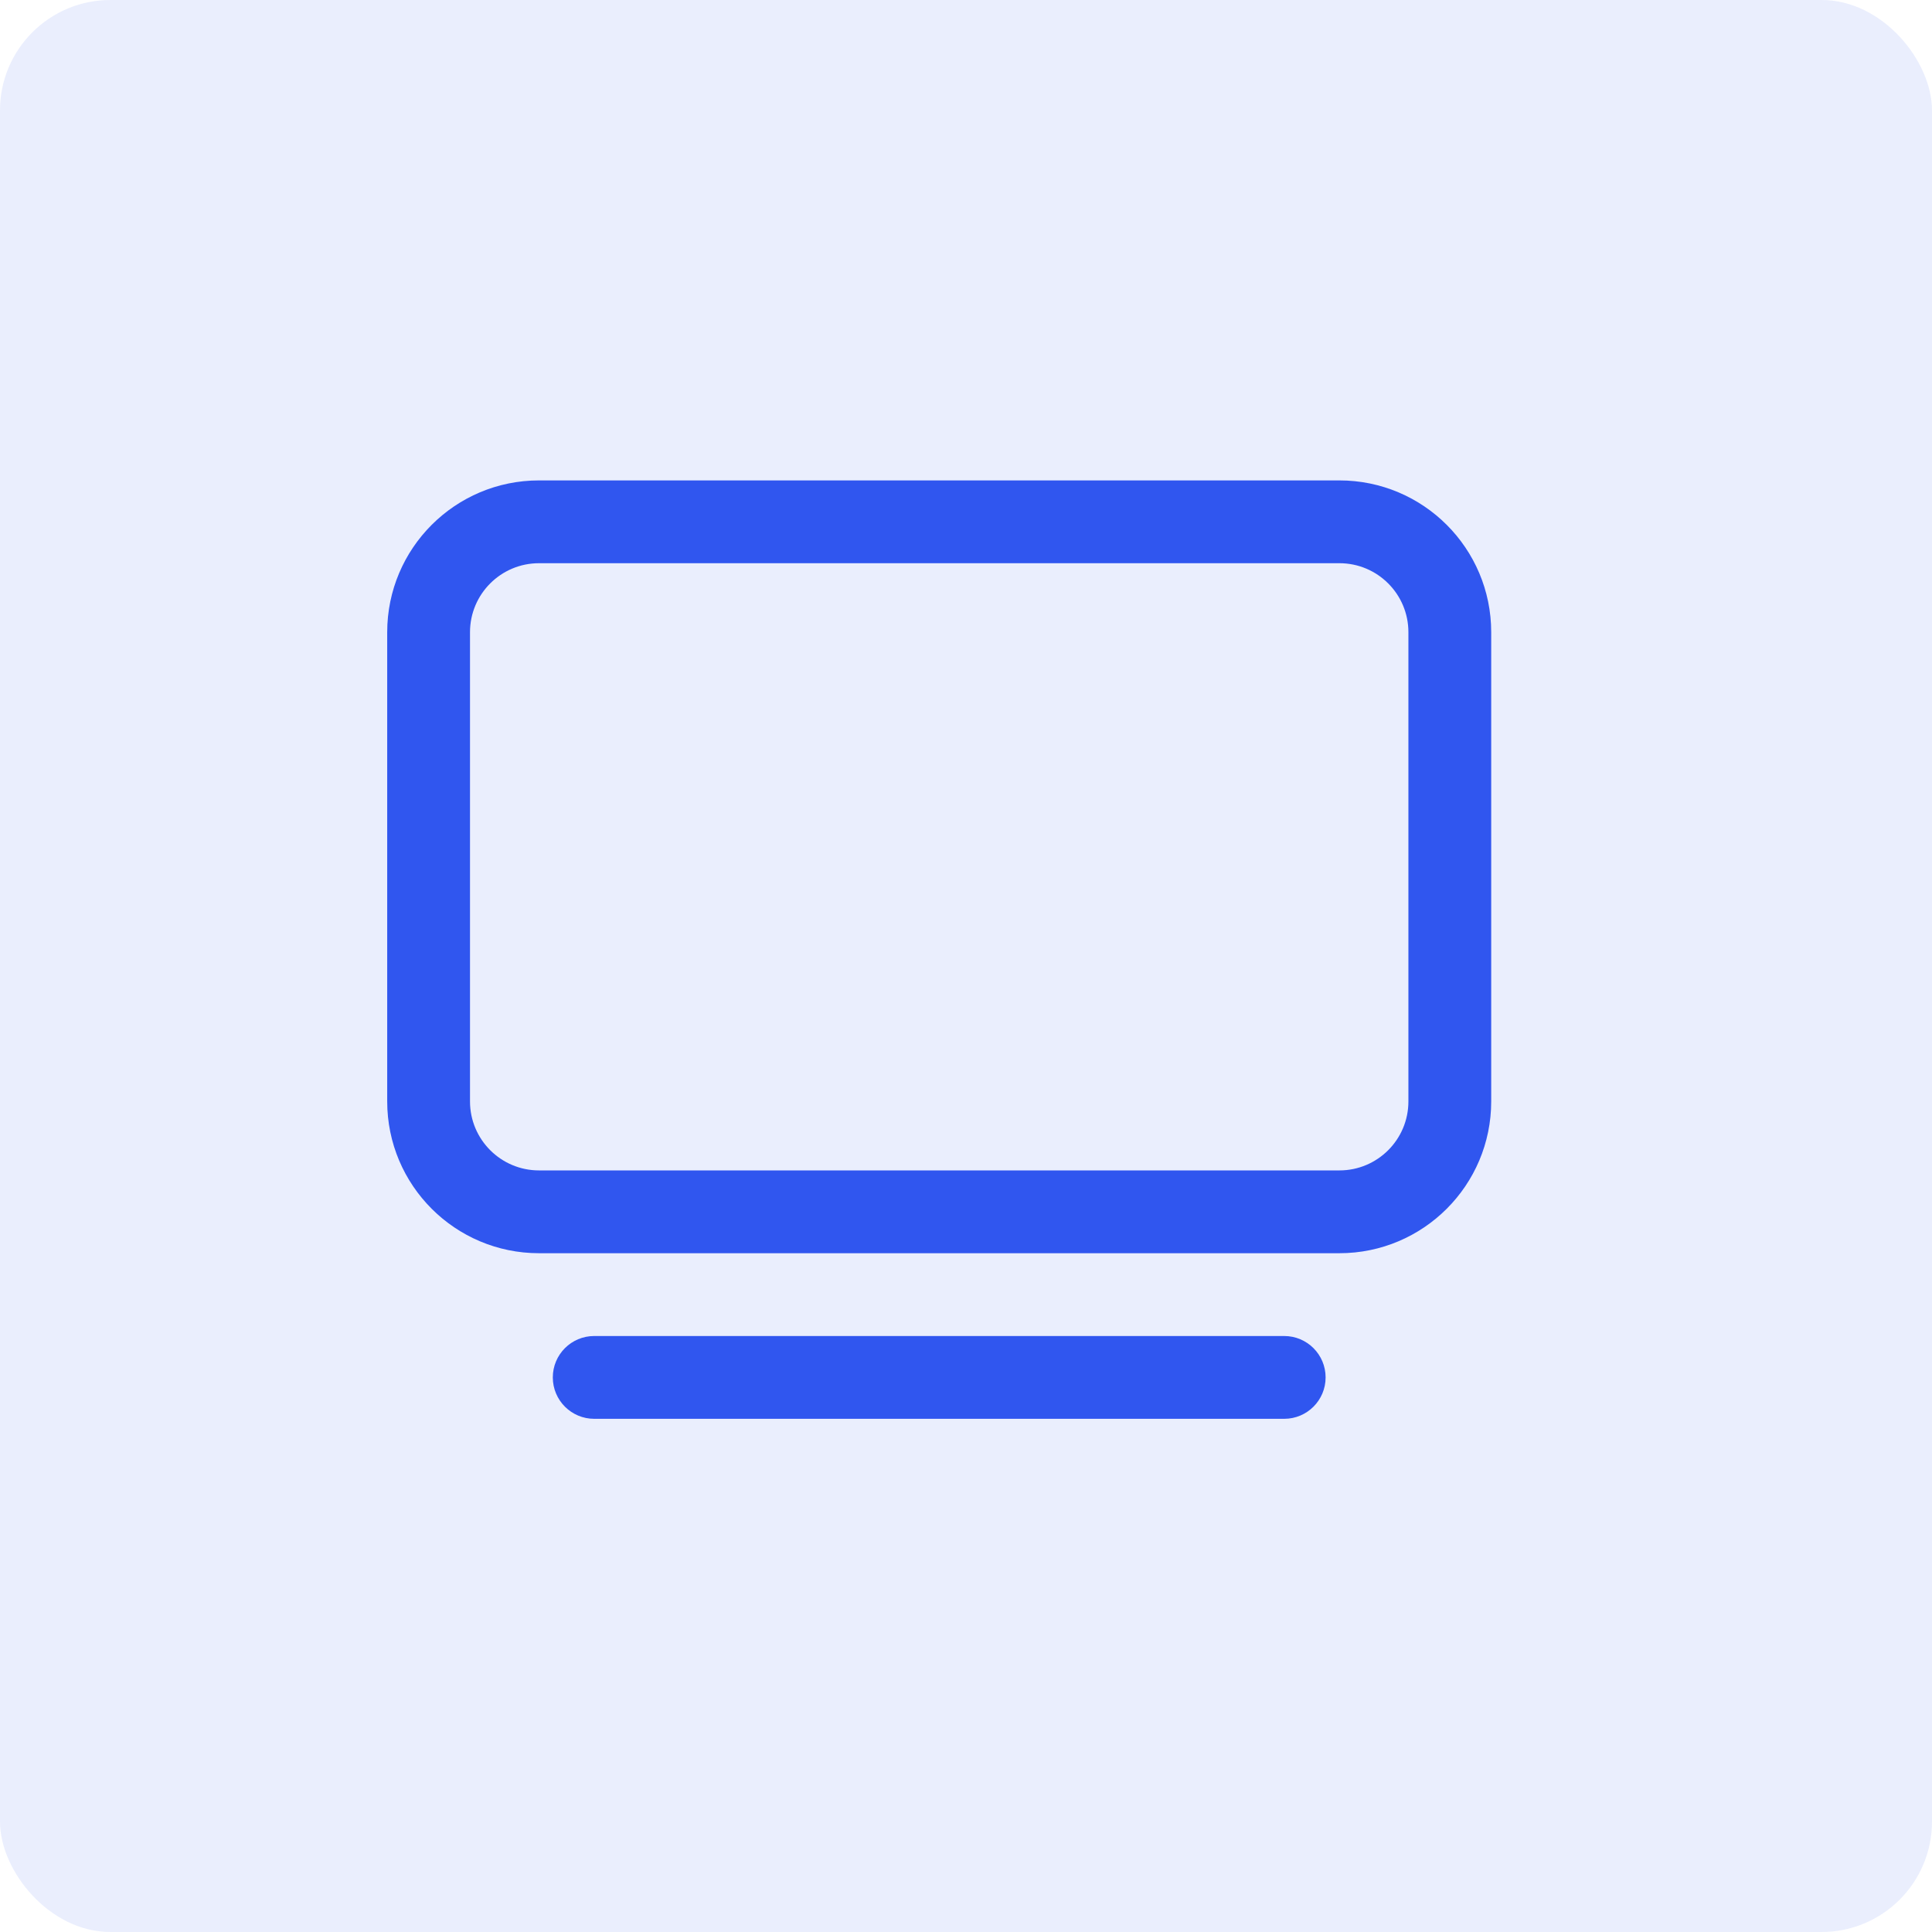
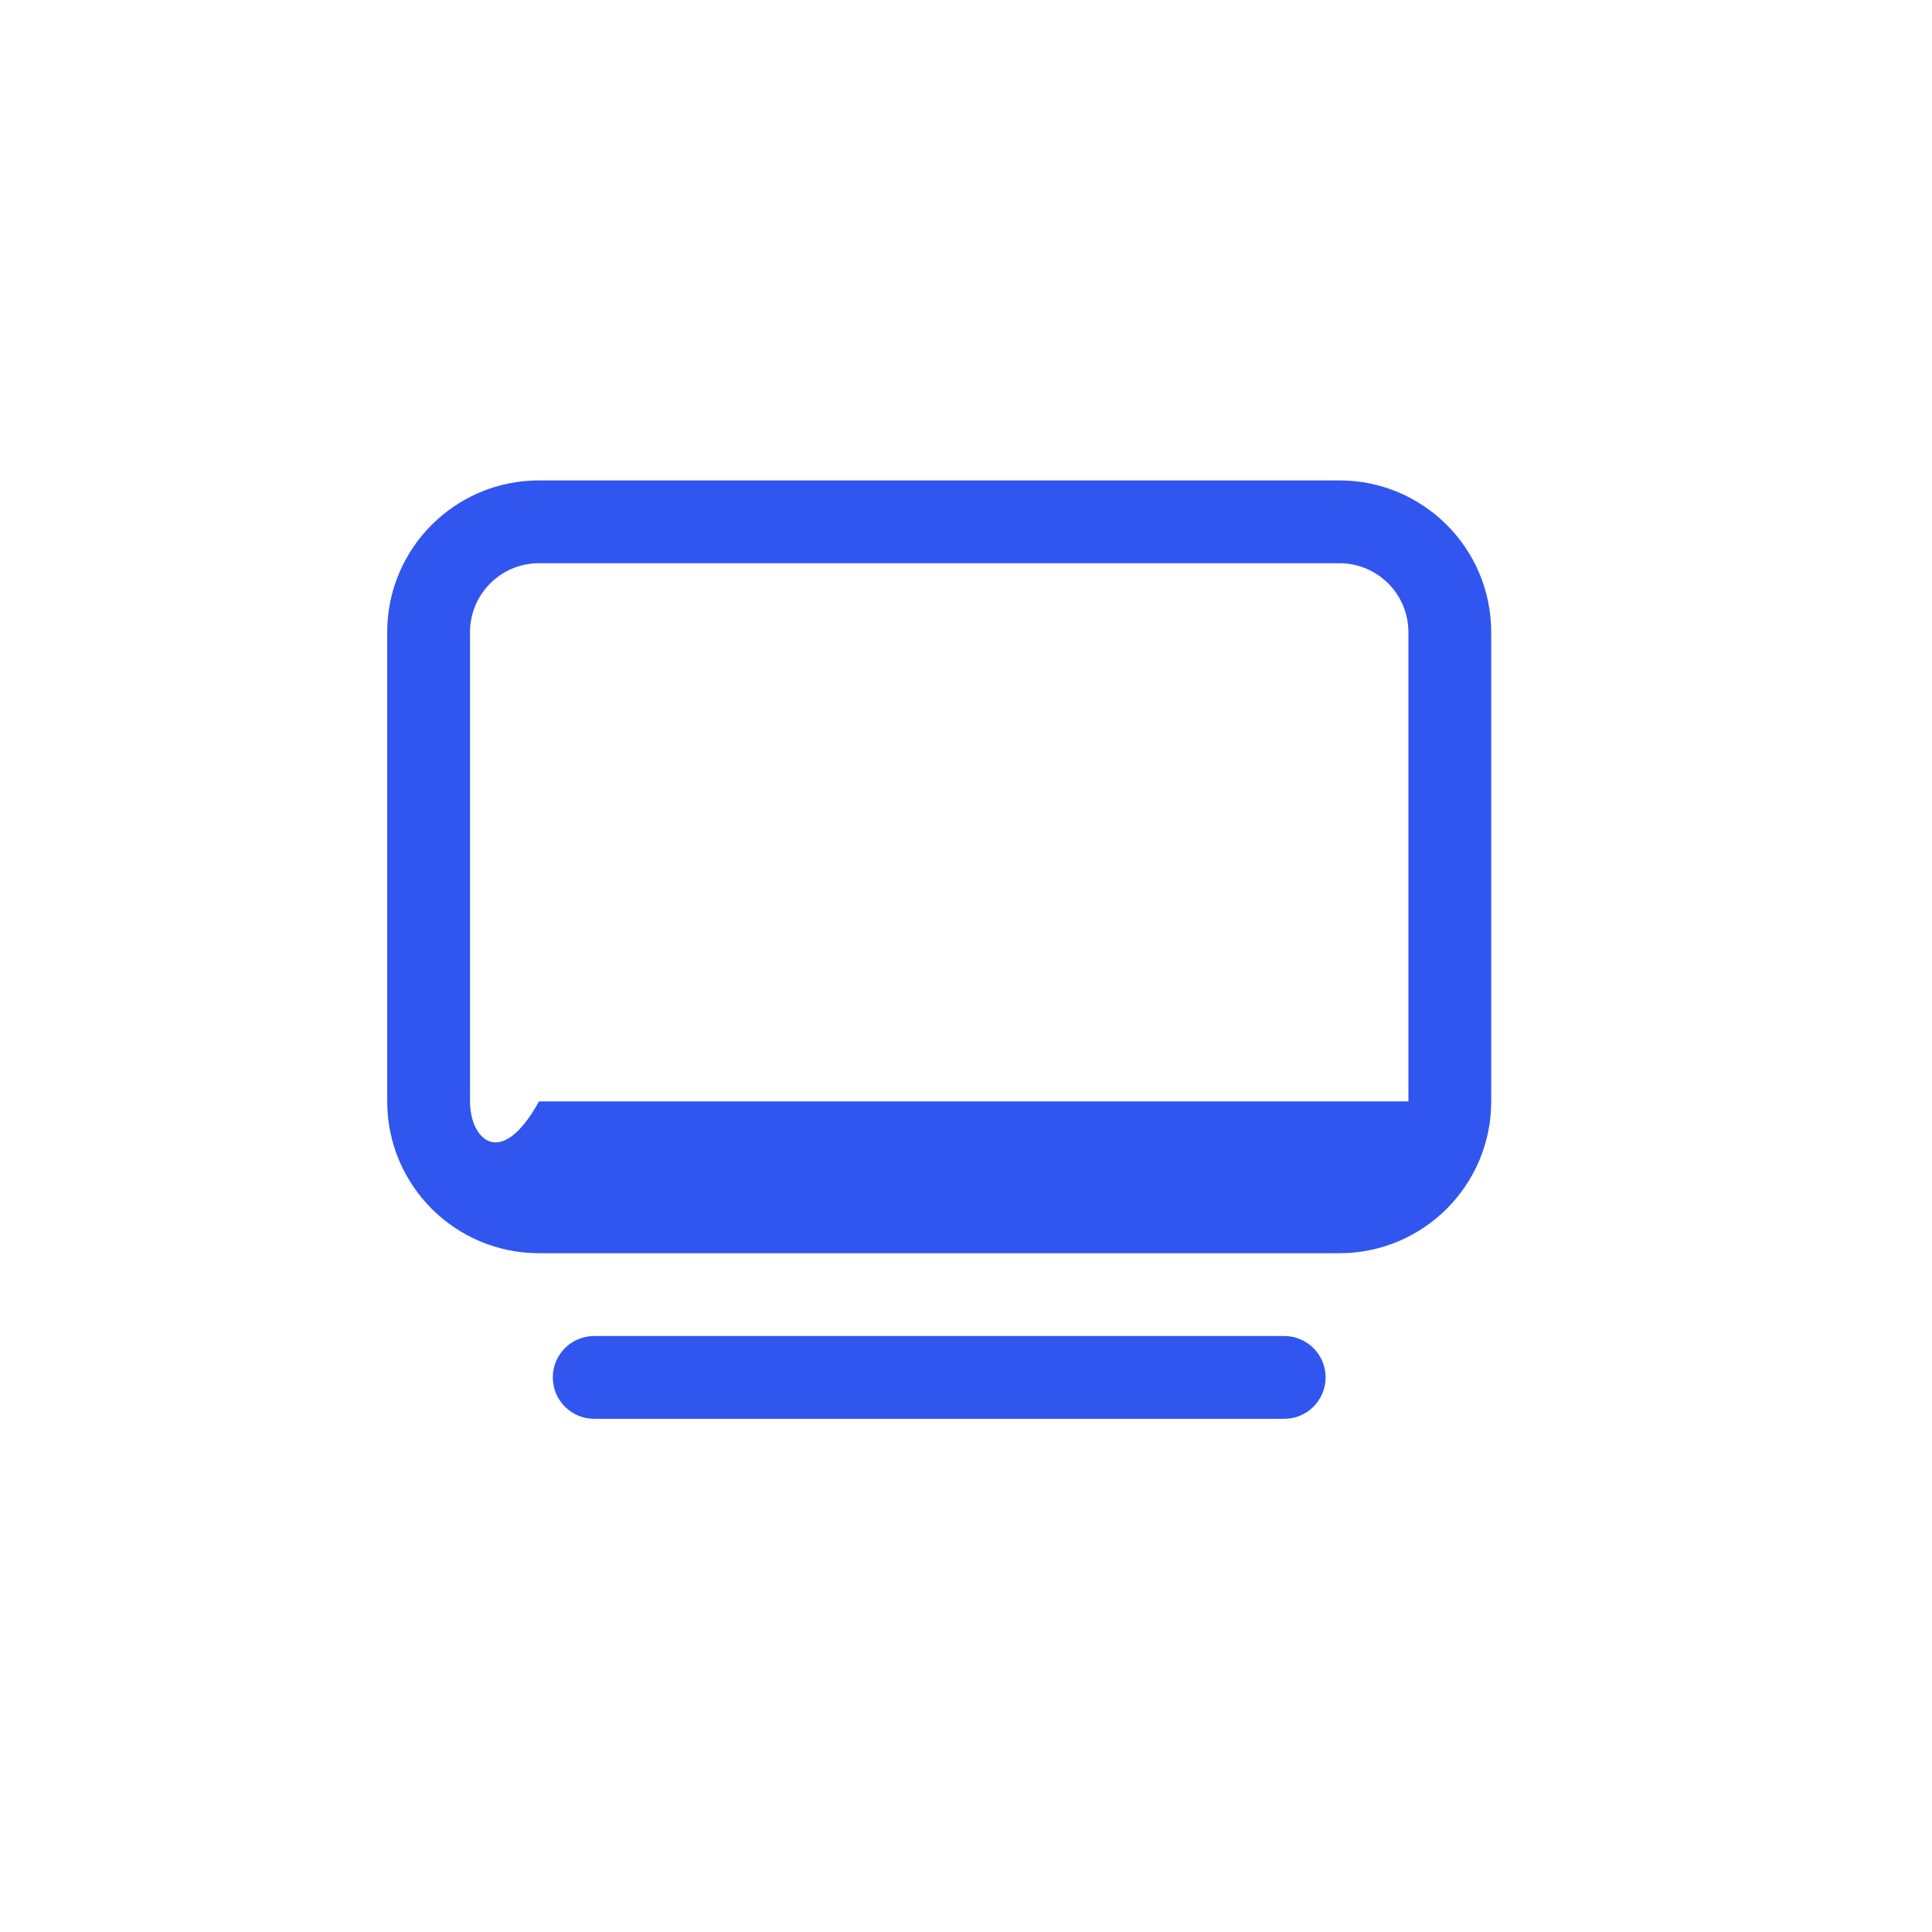
<svg xmlns="http://www.w3.org/2000/svg" width="280" height="280" viewBox="0 0 280 280" fill="none">
-   <rect width="280" height="280" rx="16" fill="#3056EF" fill-opacity="0.1" />
-   <path d="M78.117 69.625C65.967 69.625 56.117 79.475 56.117 91.625V159.625C56.117 171.775 65.967 181.625 78.117 181.625H194.117C206.267 181.625 216.117 171.775 216.117 159.625V91.625C216.117 79.475 206.267 69.625 194.117 69.625H78.117ZM68.117 91.625C68.117 86.102 72.594 81.625 78.117 81.625H194.117C199.64 81.625 204.117 86.102 204.117 91.625V159.625C204.117 165.148 199.64 169.625 194.117 169.625H78.117C72.594 169.625 68.117 165.148 68.117 159.625V91.625ZM86.117 193.625C82.803 193.625 80.117 196.311 80.117 199.625C80.117 202.938 82.803 205.625 86.117 205.625H186.117C189.431 205.625 192.117 202.938 192.117 199.625C192.117 196.311 189.431 193.625 186.117 193.625H86.117Z" fill="#3056EF" />
+   <path d="M78.117 69.625C65.967 69.625 56.117 79.475 56.117 91.625V159.625C56.117 171.775 65.967 181.625 78.117 181.625H194.117C206.267 181.625 216.117 171.775 216.117 159.625V91.625C216.117 79.475 206.267 69.625 194.117 69.625H78.117ZM68.117 91.625C68.117 86.102 72.594 81.625 78.117 81.625H194.117C199.64 81.625 204.117 86.102 204.117 91.625V159.625H78.117C72.594 169.625 68.117 165.148 68.117 159.625V91.625ZM86.117 193.625C82.803 193.625 80.117 196.311 80.117 199.625C80.117 202.938 82.803 205.625 86.117 205.625H186.117C189.431 205.625 192.117 202.938 192.117 199.625C192.117 196.311 189.431 193.625 186.117 193.625H86.117Z" fill="#3056EF" />
</svg>